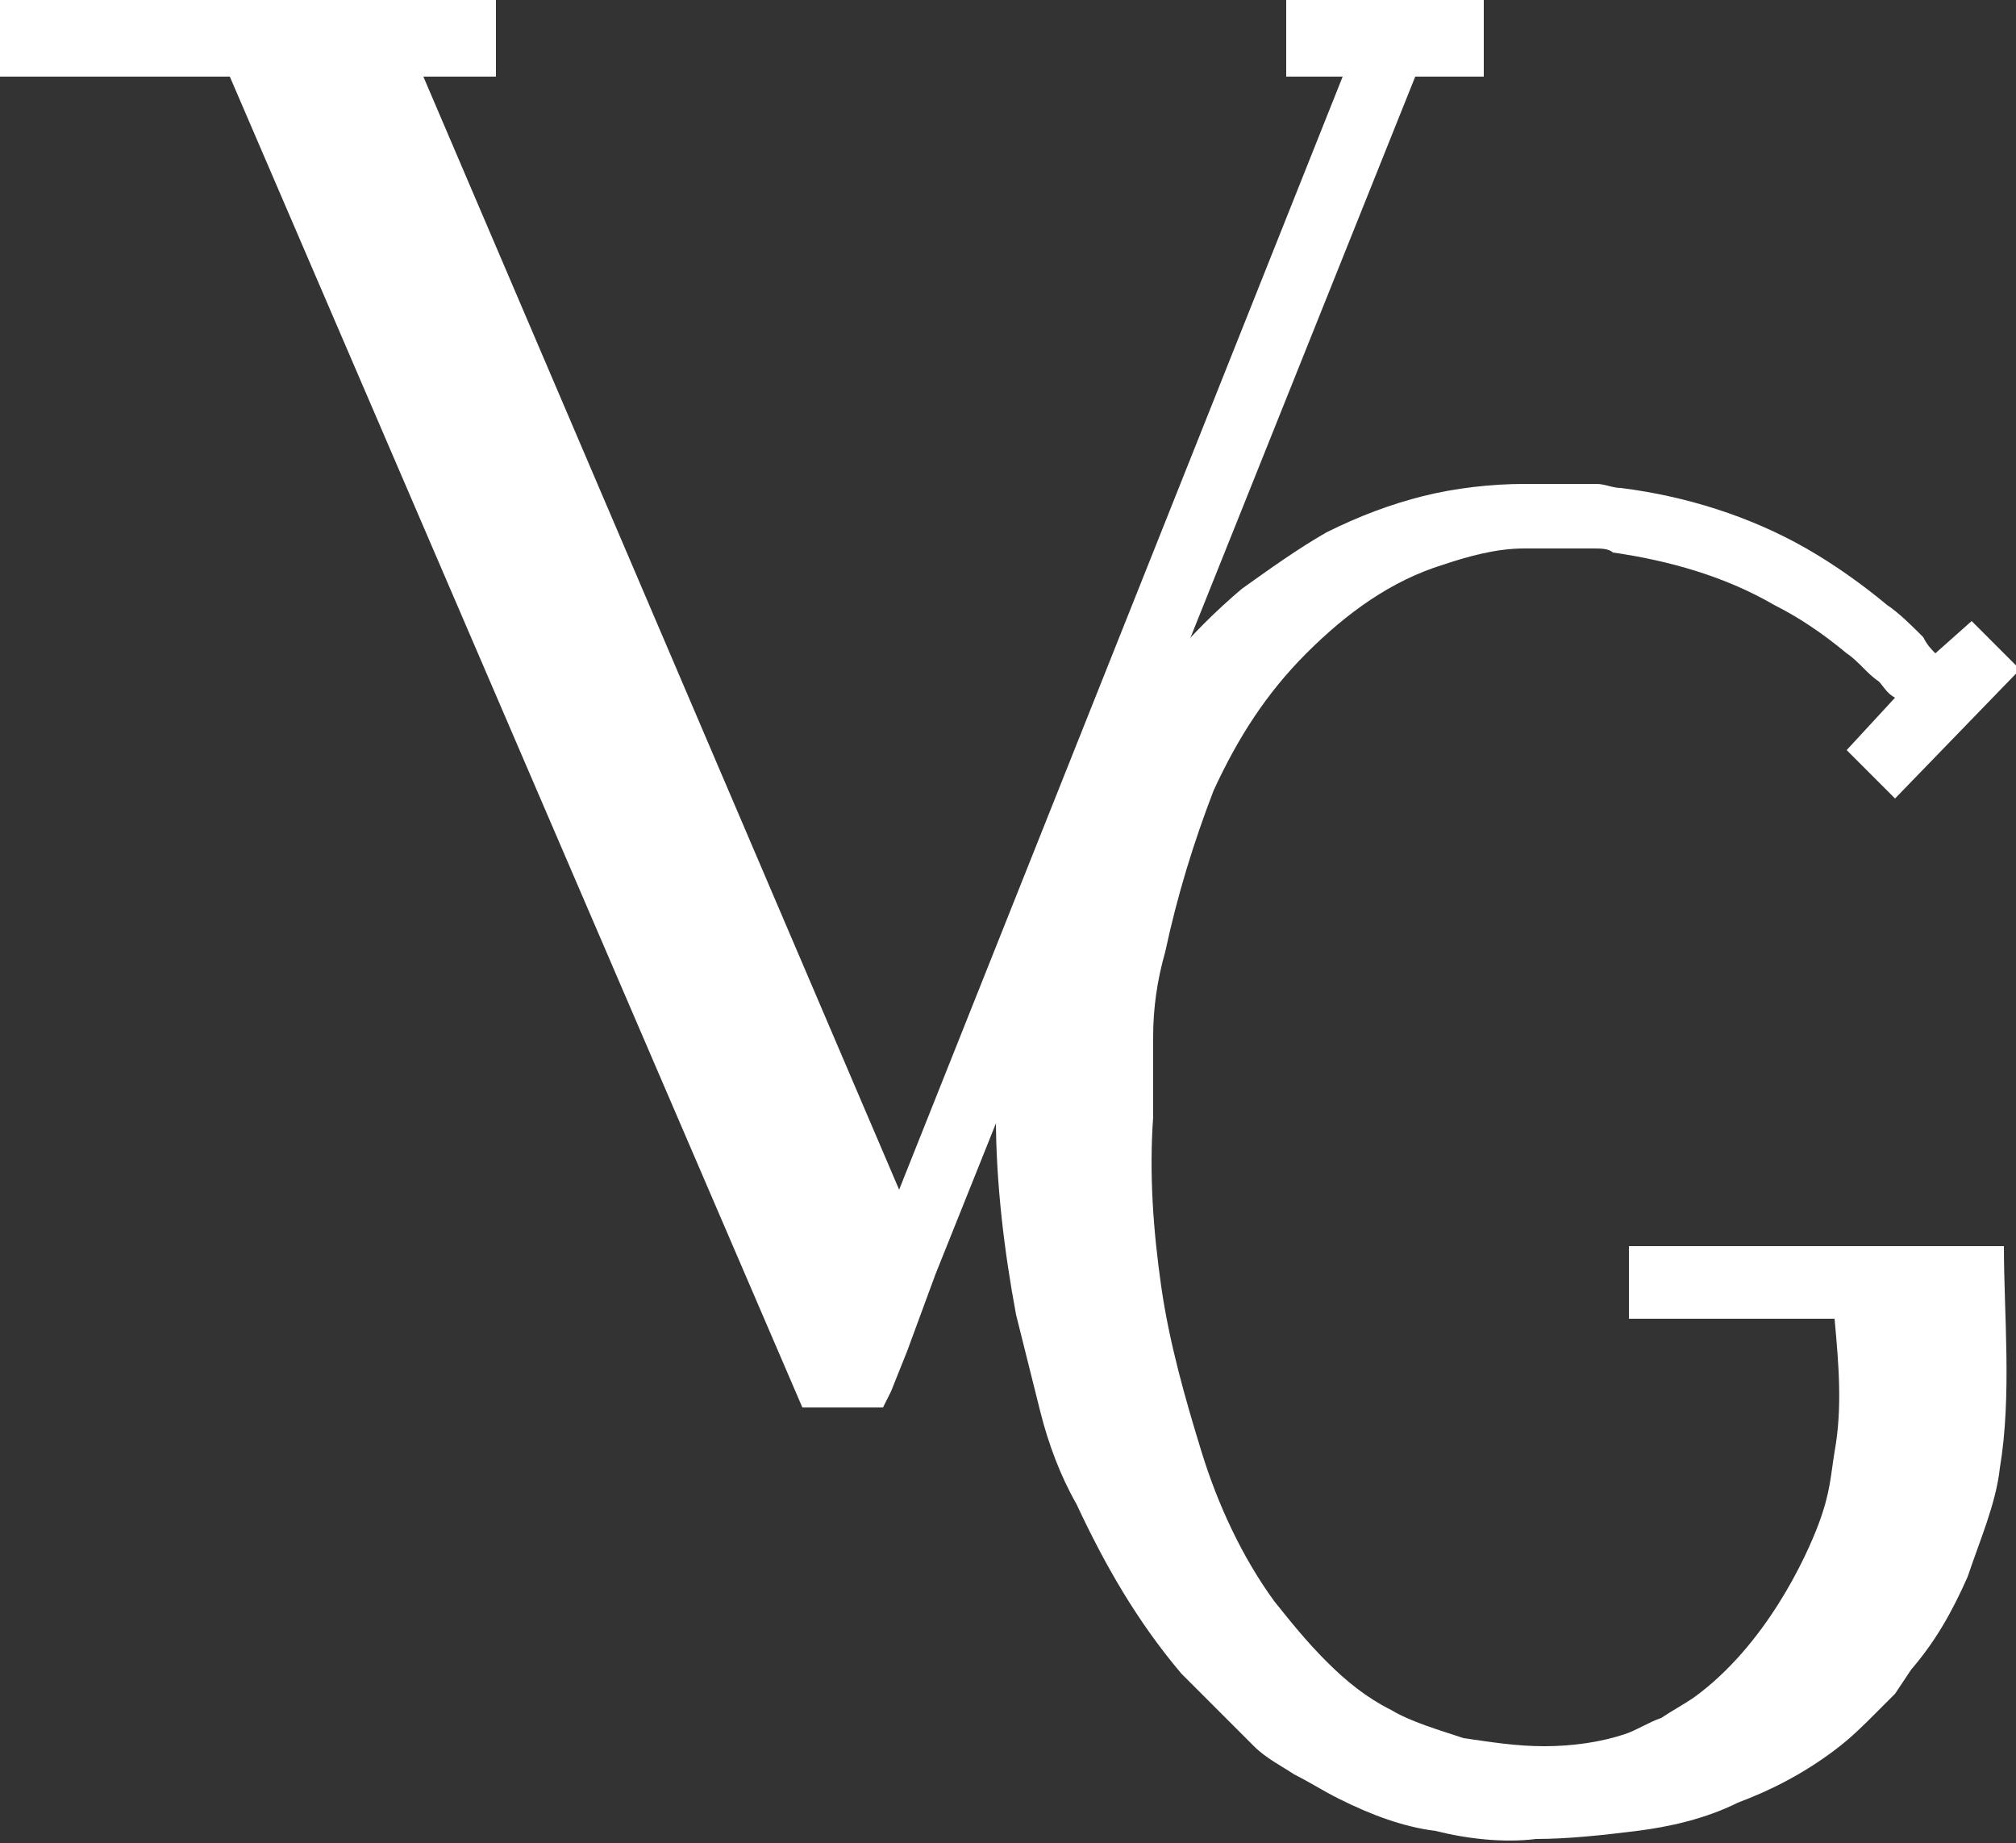
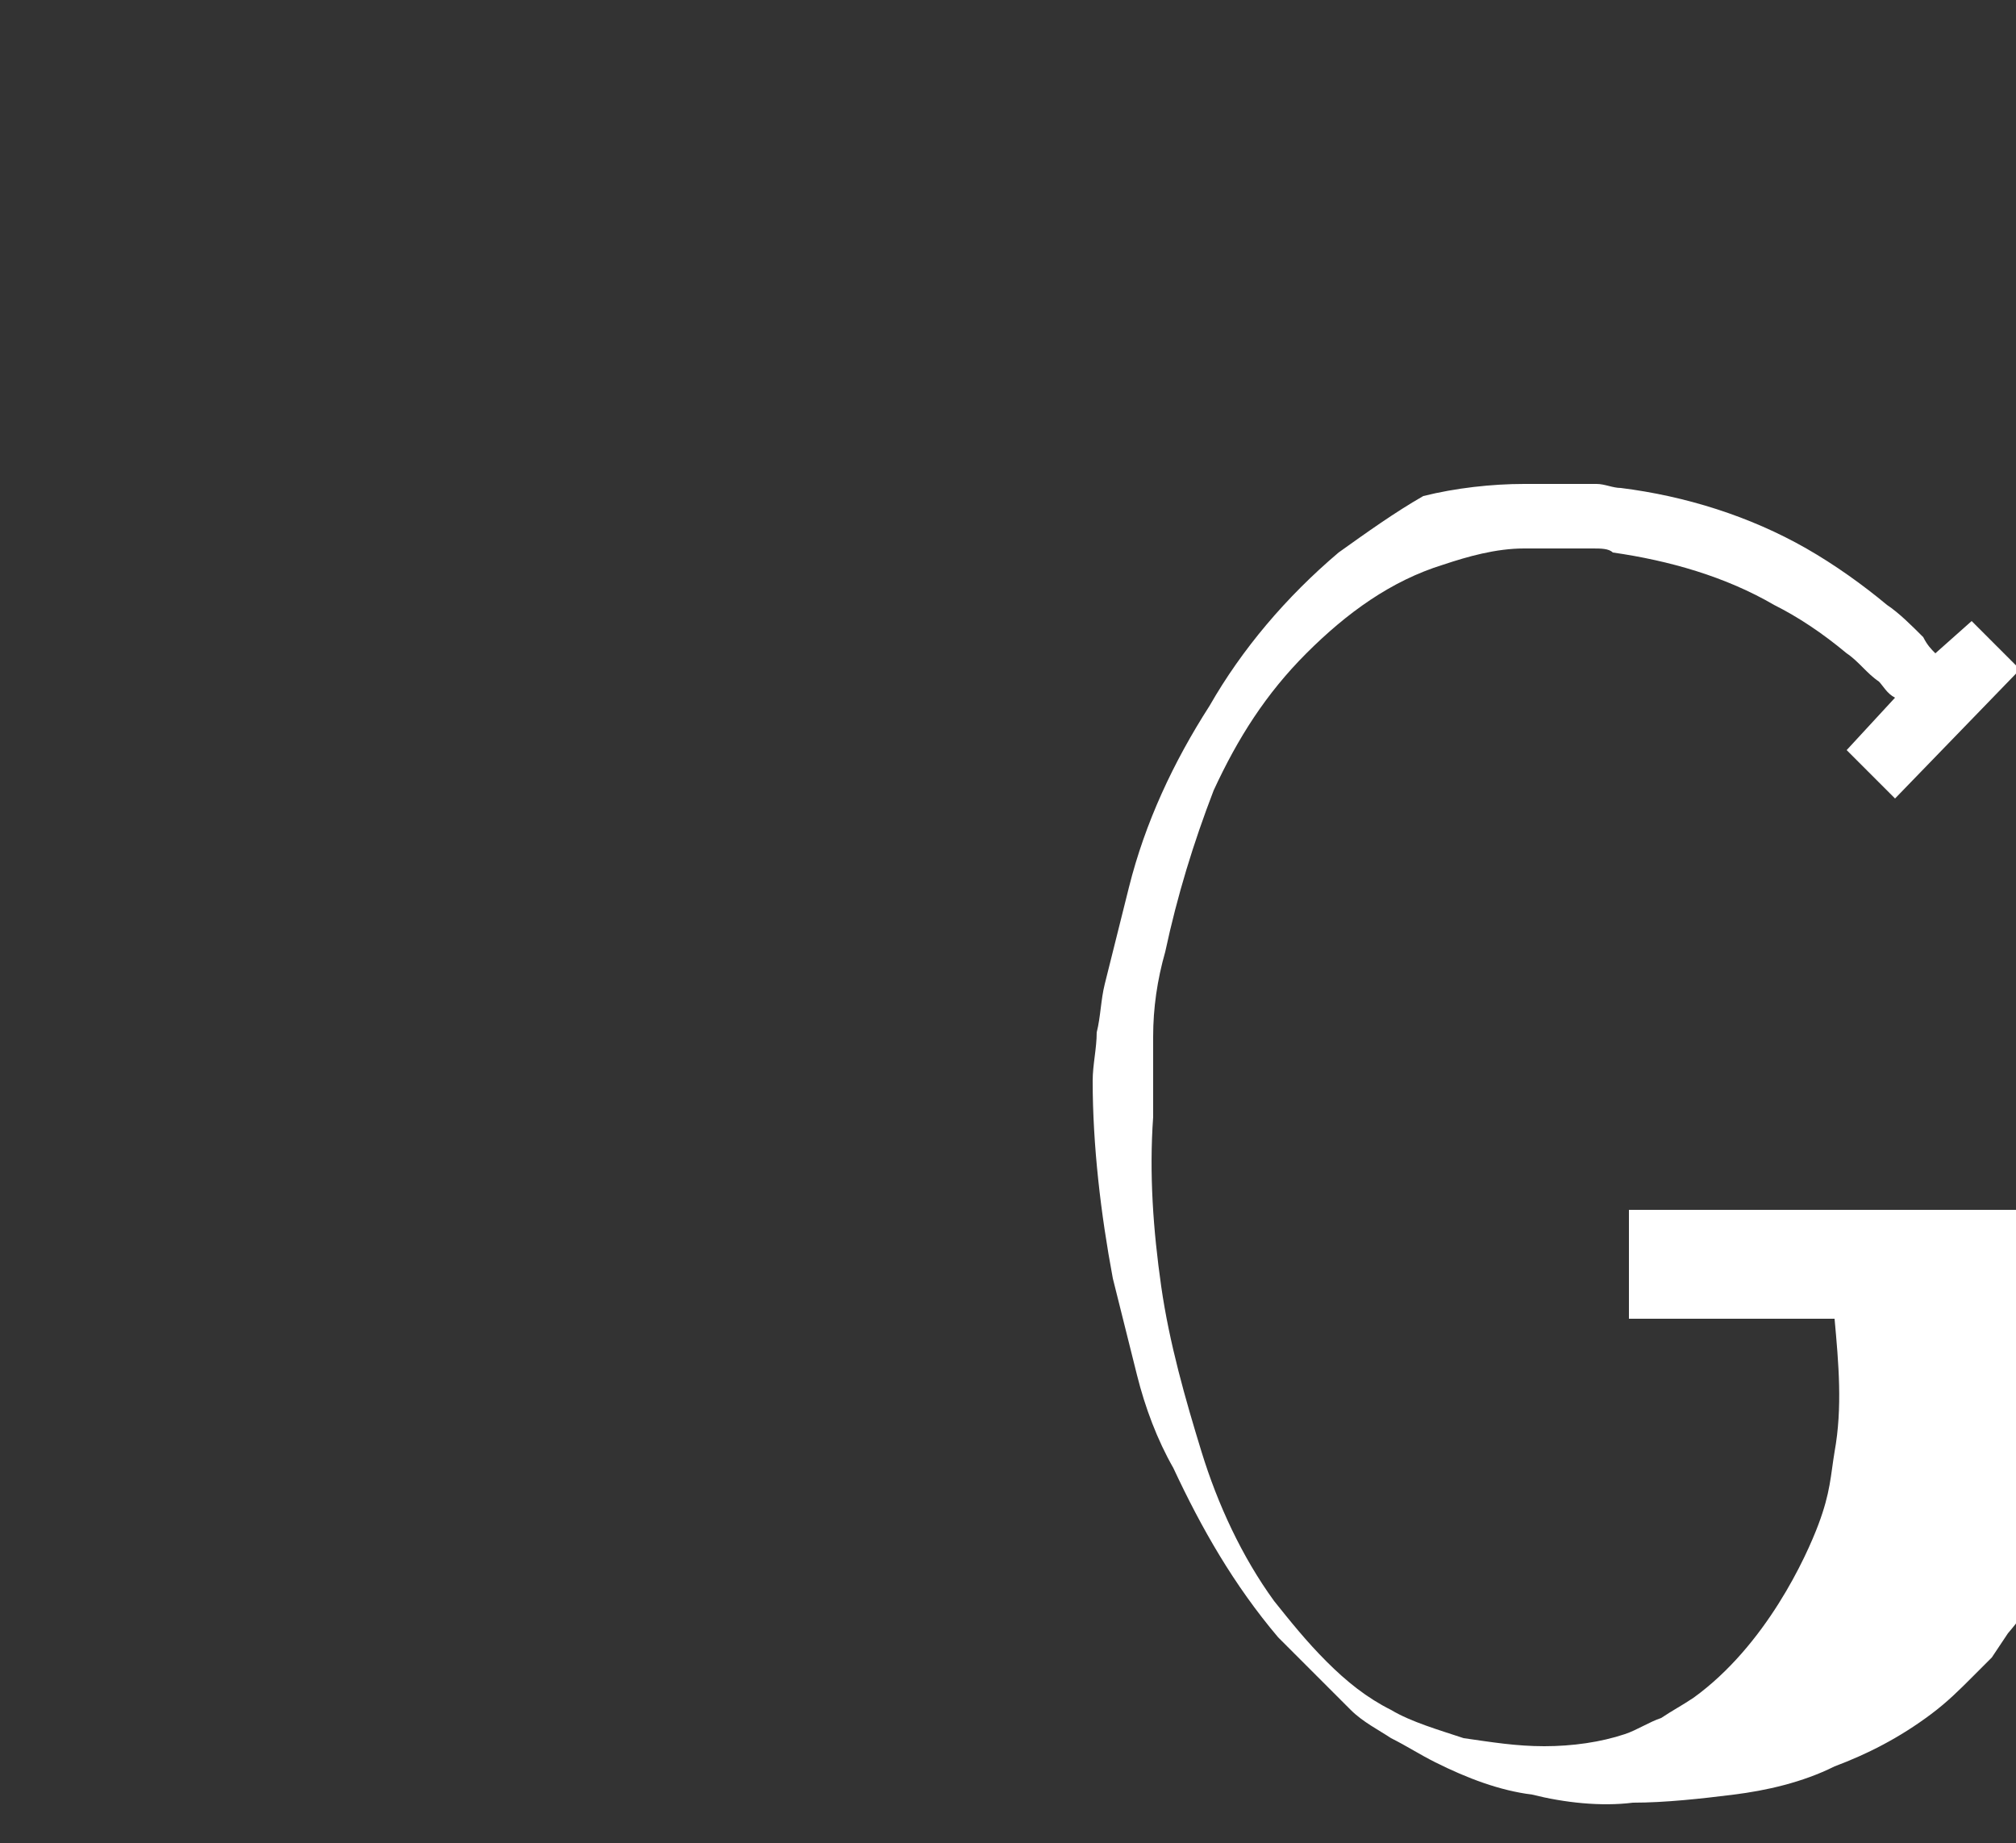
<svg xmlns="http://www.w3.org/2000/svg" version="1.1" id="Calque_4" x="0px" y="0px" viewBox="0 0 50 45.7" style="enable-background:new 0 0 50 45.7;" xml:space="preserve">
  <rect x="0" y="0" width="50" height="45.7" fill="#333333" stroke="none" />
  <style type="text/css">
	.st0{fill:#FFFFFF;}
</style>
  <g>
-     <path class="st0" d="M40.4,31.1v1.6h5.1c0.1,1.1,0.2,2.2,0,3.3c-0.1,0.6-0.1,1-0.4,1.8c-0.3,0.8-1.3,3-3.1,4.3   c-0.3,0.2-0.5,0.3-0.8,0.5c-0.3,0.1-0.6,0.3-0.9,0.4c-0.6,0.2-1.3,0.3-2,0.3c-0.7,0-1.3-0.1-2-0.2c-0.6-0.2-1.3-0.4-1.8-0.7   c-0.6-0.3-1.1-0.7-1.6-1.2c-0.5-0.5-0.9-1-1.3-1.5c-0.8-1.1-1.4-2.4-1.8-3.7c-0.4-1.3-0.8-2.7-1-4.1c-0.2-1.4-0.3-2.8-0.2-4.2   c0-0.3,0-0.7,0-1c0-0.3,0-0.7,0-1c0-0.7,0.1-1.4,0.3-2.1c0.3-1.4,0.7-2.7,1.2-4c0.6-1.3,1.3-2.4,2.3-3.4c1-1,2.1-1.8,3.4-2.2   c0.6-0.2,1.3-0.4,2-0.4l0.3,0l0.3,0l0.3,0c0.1,0,0.2,0,0.3,0c0.2,0,0.4,0,0.5,0c0.2,0,0.4,0,0.5,0.1c1.4,0.2,2.8,0.6,4,1.3   c0.6,0.3,1.2,0.7,1.8,1.2c0.3,0.2,0.5,0.5,0.8,0.7c0.1,0.1,0.2,0.3,0.4,0.4c0,0,0,0,0,0l-1.2,1.3l1.2,1.2l3.1-3.2l-1.2-1.2L48,16.2   c-0.1-0.1-0.2-0.2-0.3-0.4c-0.3-0.3-0.6-0.6-0.9-0.8c-0.6-0.5-1.3-1-2-1.4c-1.4-0.8-3-1.3-4.6-1.5c-0.2,0-0.4-0.1-0.6-0.1   c-0.2,0-0.4,0-0.6,0l-0.3,0l-0.3,0l-0.3,0l-0.3,0c-0.8,0-1.7,0.1-2.5,0.3c-0.8,0.2-1.6,0.5-2.4,0.9c-0.7,0.4-1.4,0.9-2.1,1.4   c-1.3,1.1-2.4,2.4-3.2,3.8c-0.9,1.4-1.6,2.9-2,4.5c-0.2,0.8-0.4,1.6-0.6,2.4c-0.1,0.4-0.1,0.8-0.2,1.2c0,0.4-0.1,0.8-0.1,1.2   c0,1.6,0.2,3.3,0.5,4.9c0.2,0.8,0.4,1.6,0.6,2.4c0.2,0.8,0.5,1.6,0.9,2.3c0.7,1.5,1.5,2.9,2.6,4.2c0.6,0.6,1.2,1.2,1.8,1.8   c0.3,0.3,0.7,0.5,1,0.7c0.4,0.2,0.7,0.4,1.1,0.6c0.8,0.4,1.6,0.7,2.4,0.8c0.8,0.2,1.7,0.3,2.5,0.2c0.8,0,1.7-0.1,2.5-0.2   c0.8-0.1,1.7-0.3,2.5-0.7c0.8-0.3,1.6-0.7,2.4-1.3c0.4-0.3,0.7-0.6,1-0.9c0.2-0.2,0.3-0.3,0.5-0.5l0.2-0.3l0.2-0.3   c0.6-0.7,1-1.4,1.4-2.3c0.3-0.9,0.7-1.8,0.8-2.7c0.3-1.8,0.1-3.8,0.1-5.5H40.4z" />
-     <polygon class="st0" points="36.8,1.9 36.8,0 31.9,0 31.9,1.9 33.3,1.9 22.3,29.5 10.5,1.9 12.3,1.9 12.3,0 0,0 0,1.9 5.7,1.9    19.9,34.9 21.9,34.9 22.1,34.5 22.1,34.5 22.5,33.5 23.2,31.6 23.2,31.6 35.1,1.9  " />
+     <path class="st0" d="M40.4,31.1v1.6h5.1c0.1,1.1,0.2,2.2,0,3.3c-0.1,0.6-0.1,1-0.4,1.8c-0.3,0.8-1.3,3-3.1,4.3   c-0.3,0.2-0.5,0.3-0.8,0.5c-0.3,0.1-0.6,0.3-0.9,0.4c-0.6,0.2-1.3,0.3-2,0.3c-0.7,0-1.3-0.1-2-0.2c-0.6-0.2-1.3-0.4-1.8-0.7   c-0.6-0.3-1.1-0.7-1.6-1.2c-0.5-0.5-0.9-1-1.3-1.5c-0.8-1.1-1.4-2.4-1.8-3.7c-0.4-1.3-0.8-2.7-1-4.1c-0.2-1.4-0.3-2.8-0.2-4.2   c0-0.3,0-0.7,0-1c0-0.3,0-0.7,0-1c0-0.7,0.1-1.4,0.3-2.1c0.3-1.4,0.7-2.7,1.2-4c0.6-1.3,1.3-2.4,2.3-3.4c1-1,2.1-1.8,3.4-2.2   c0.6-0.2,1.3-0.4,2-0.4l0.3,0l0.3,0l0.3,0c0.1,0,0.2,0,0.3,0c0.2,0,0.4,0,0.5,0c0.2,0,0.4,0,0.5,0.1c1.4,0.2,2.8,0.6,4,1.3   c0.6,0.3,1.2,0.7,1.8,1.2c0.3,0.2,0.5,0.5,0.8,0.7c0.1,0.1,0.2,0.3,0.4,0.4c0,0,0,0,0,0l-1.2,1.3l1.2,1.2l3.1-3.2l-1.2-1.2L48,16.2   c-0.1-0.1-0.2-0.2-0.3-0.4c-0.3-0.3-0.6-0.6-0.9-0.8c-0.6-0.5-1.3-1-2-1.4c-1.4-0.8-3-1.3-4.6-1.5c-0.2,0-0.4-0.1-0.6-0.1   c-0.2,0-0.4,0-0.6,0l-0.3,0l-0.3,0l-0.3,0l-0.3,0c-0.8,0-1.7,0.1-2.5,0.3c-0.7,0.4-1.4,0.9-2.1,1.4   c-1.3,1.1-2.4,2.4-3.2,3.8c-0.9,1.4-1.6,2.9-2,4.5c-0.2,0.8-0.4,1.6-0.6,2.4c-0.1,0.4-0.1,0.8-0.2,1.2c0,0.4-0.1,0.8-0.1,1.2   c0,1.6,0.2,3.3,0.5,4.9c0.2,0.8,0.4,1.6,0.6,2.4c0.2,0.8,0.5,1.6,0.9,2.3c0.7,1.5,1.5,2.9,2.6,4.2c0.6,0.6,1.2,1.2,1.8,1.8   c0.3,0.3,0.7,0.5,1,0.7c0.4,0.2,0.7,0.4,1.1,0.6c0.8,0.4,1.6,0.7,2.4,0.8c0.8,0.2,1.7,0.3,2.5,0.2c0.8,0,1.7-0.1,2.5-0.2   c0.8-0.1,1.7-0.3,2.5-0.7c0.8-0.3,1.6-0.7,2.4-1.3c0.4-0.3,0.7-0.6,1-0.9c0.2-0.2,0.3-0.3,0.5-0.5l0.2-0.3l0.2-0.3   c0.6-0.7,1-1.4,1.4-2.3c0.3-0.9,0.7-1.8,0.8-2.7c0.3-1.8,0.1-3.8,0.1-5.5H40.4z" />
  </g>
</svg>